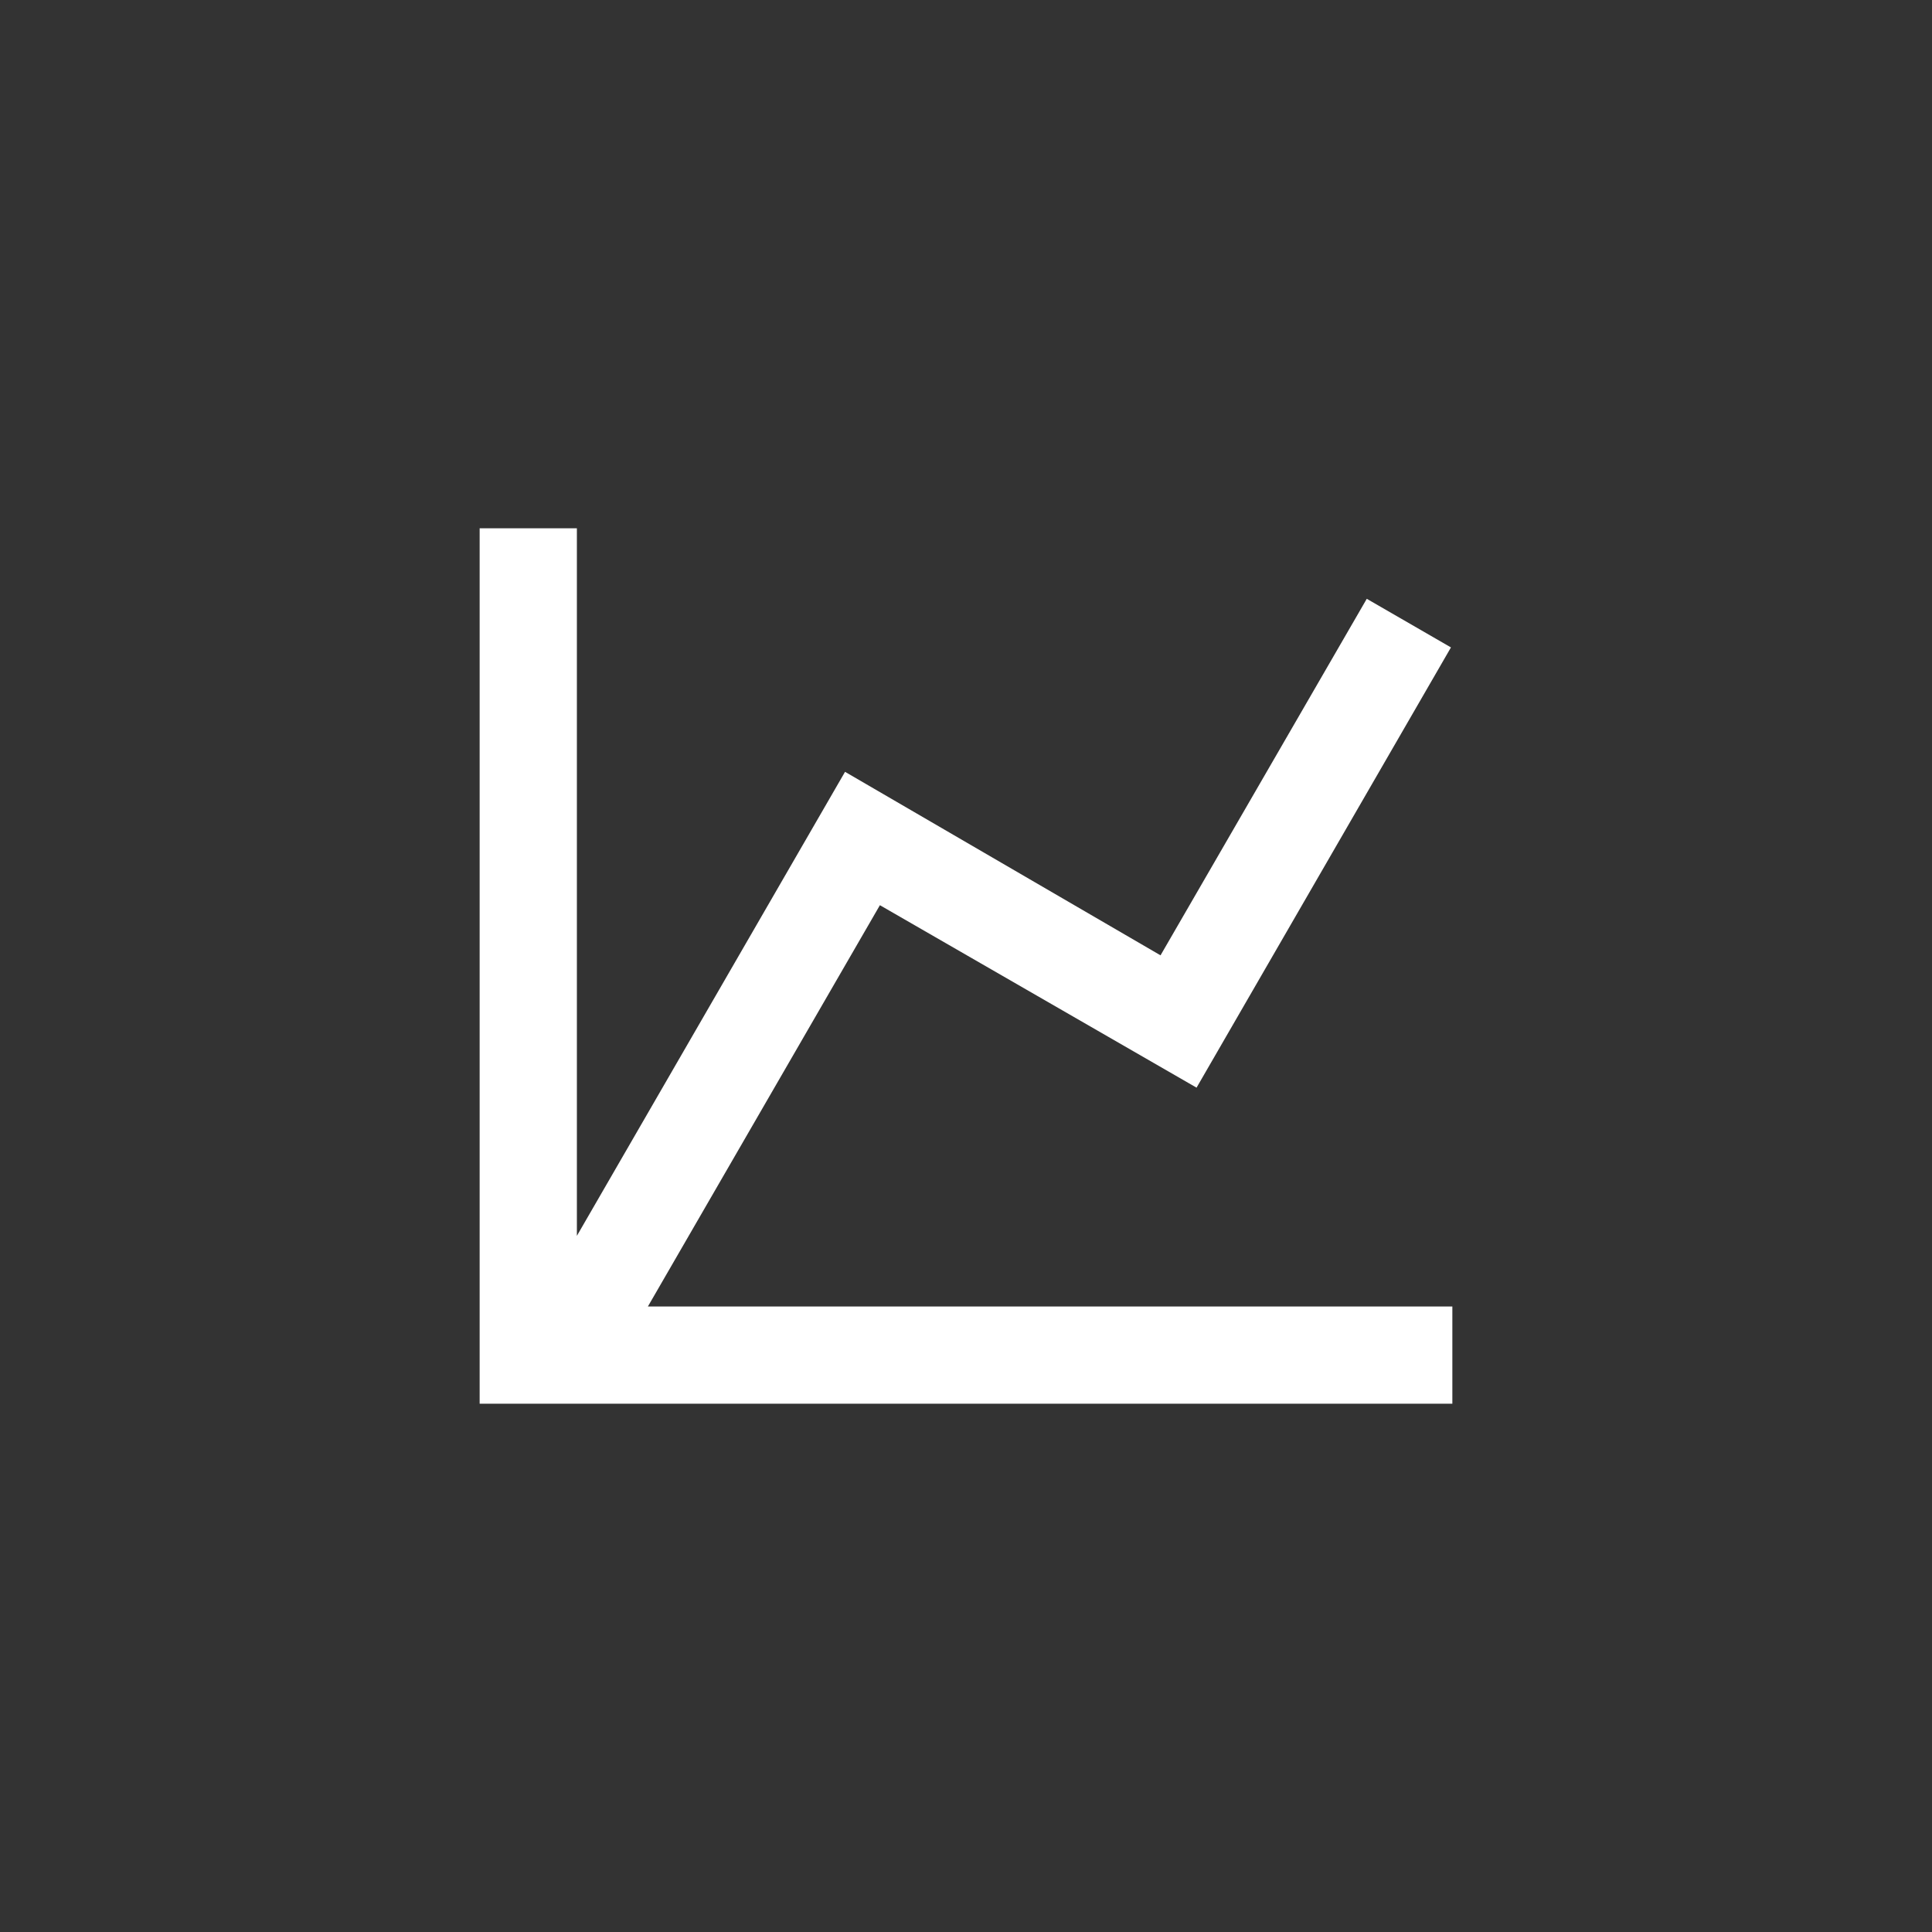
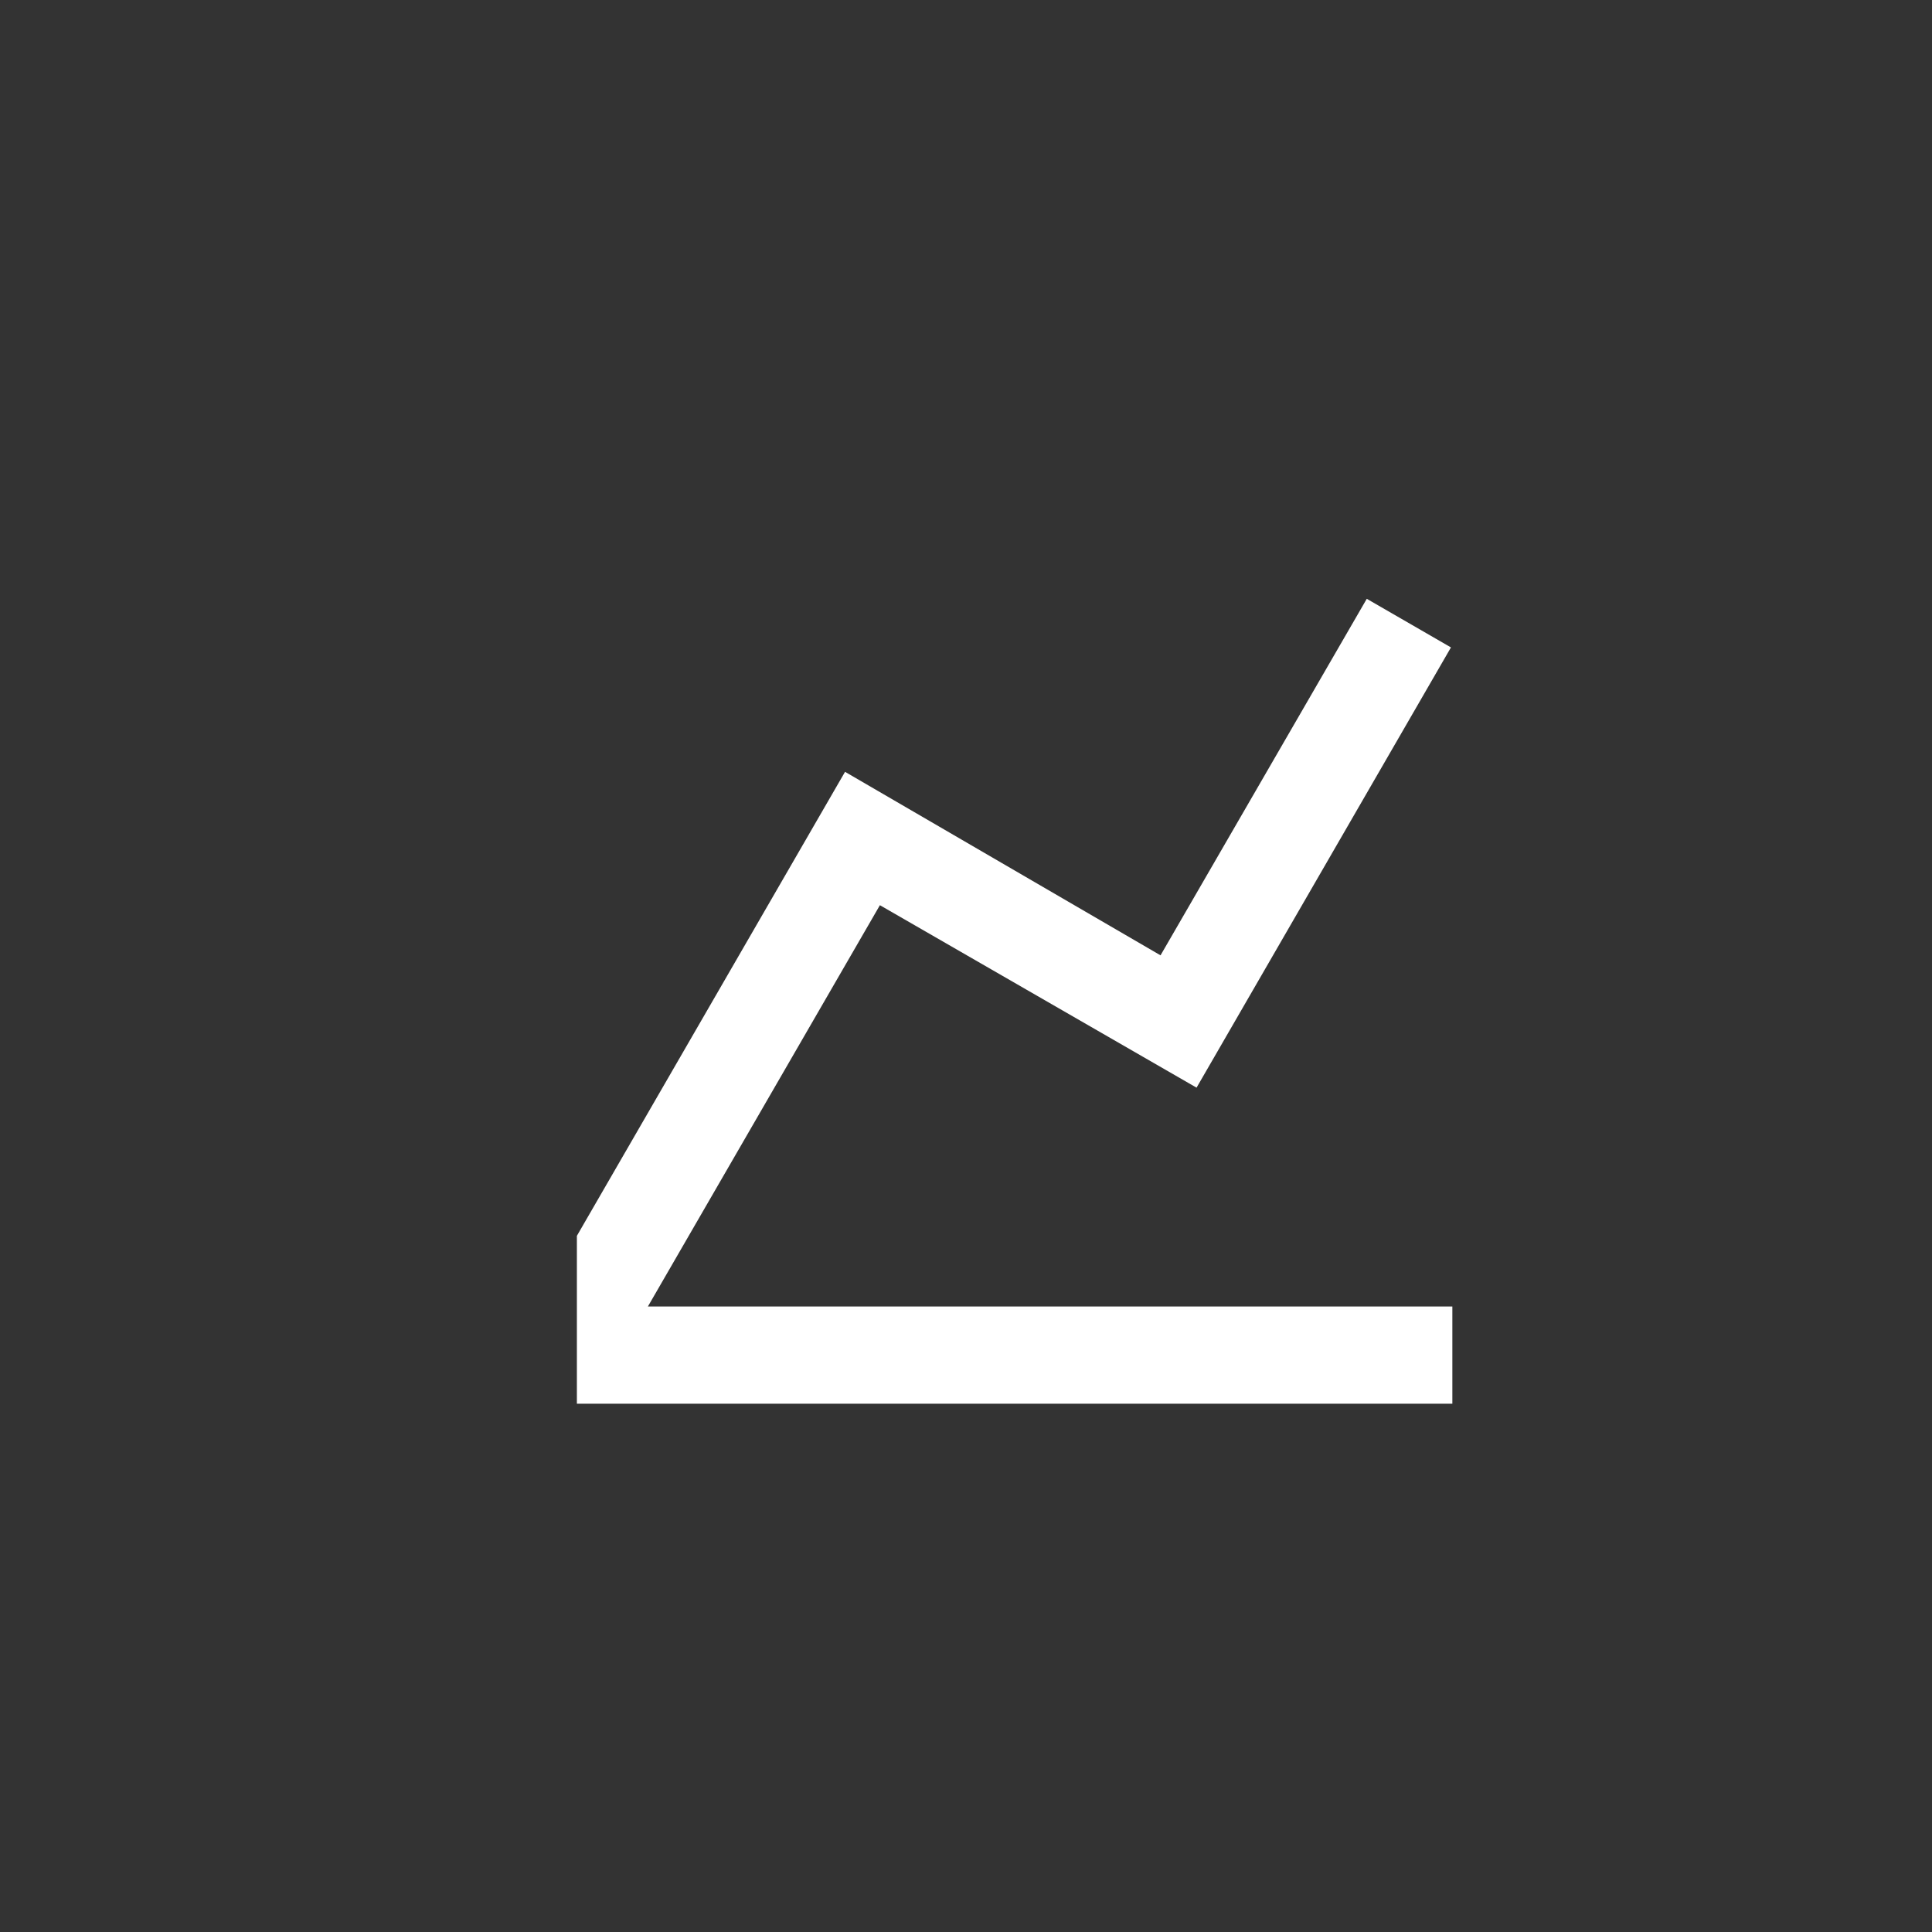
<svg xmlns="http://www.w3.org/2000/svg" id="Layer_1" data-name="Layer 1" viewBox="0 0 165.71 165.71">
  <rect x="0" y="0" width="165.71" height="165.71" fill="#333333" stroke="none" />
  <defs>
    <style>.cls-1{fill:none;}.cls-2{fill:#fff;}</style>
  </defs>
  <title>Self-service analytics</title>
-   <rect class="cls-1" width="165.71" height="165.71" />
-   <path class="cls-2" d="M99.54,81.94l17.69-30.58,7.22,4.17L102.63,93.29,75.47,77.64l-19.9,34.42h69v8.34H41.14V45.31h8.34V106l23-39.8Z" />
+   <path class="cls-2" d="M99.54,81.94l17.69-30.58,7.22,4.17L102.63,93.29,75.47,77.64l-19.9,34.42h69v8.34H41.14h8.34V106l23-39.8Z" />
</svg>